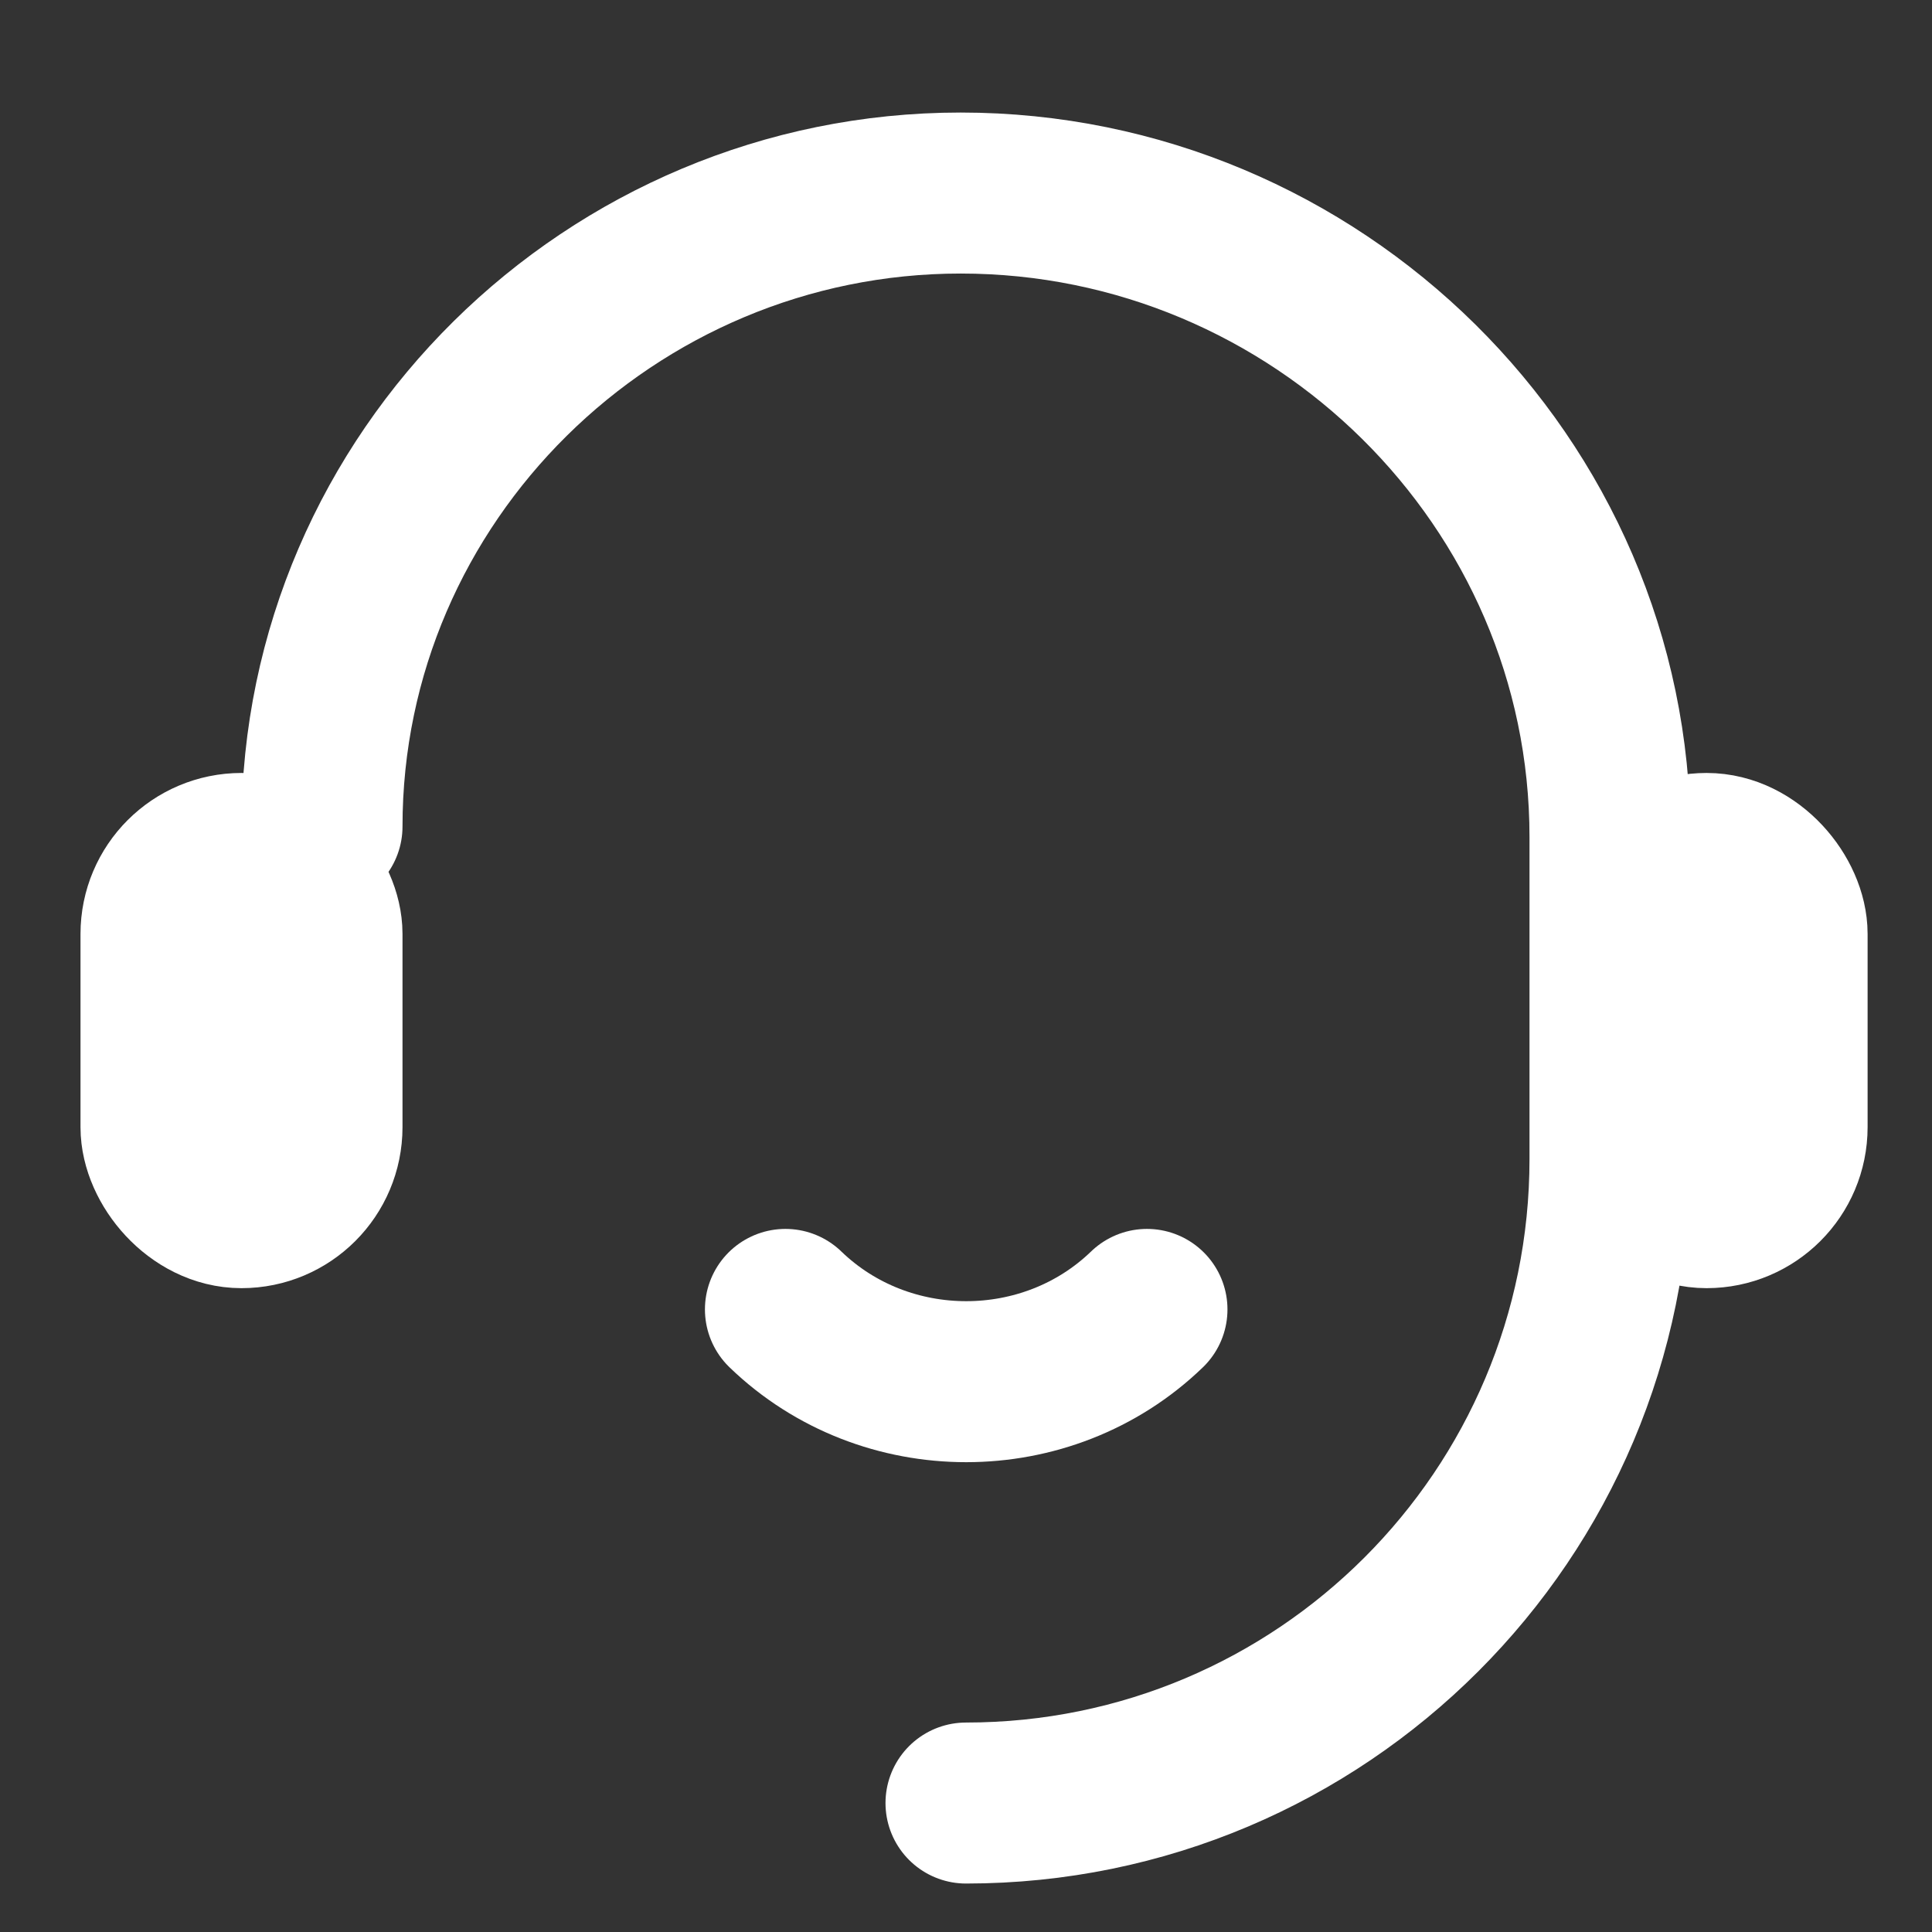
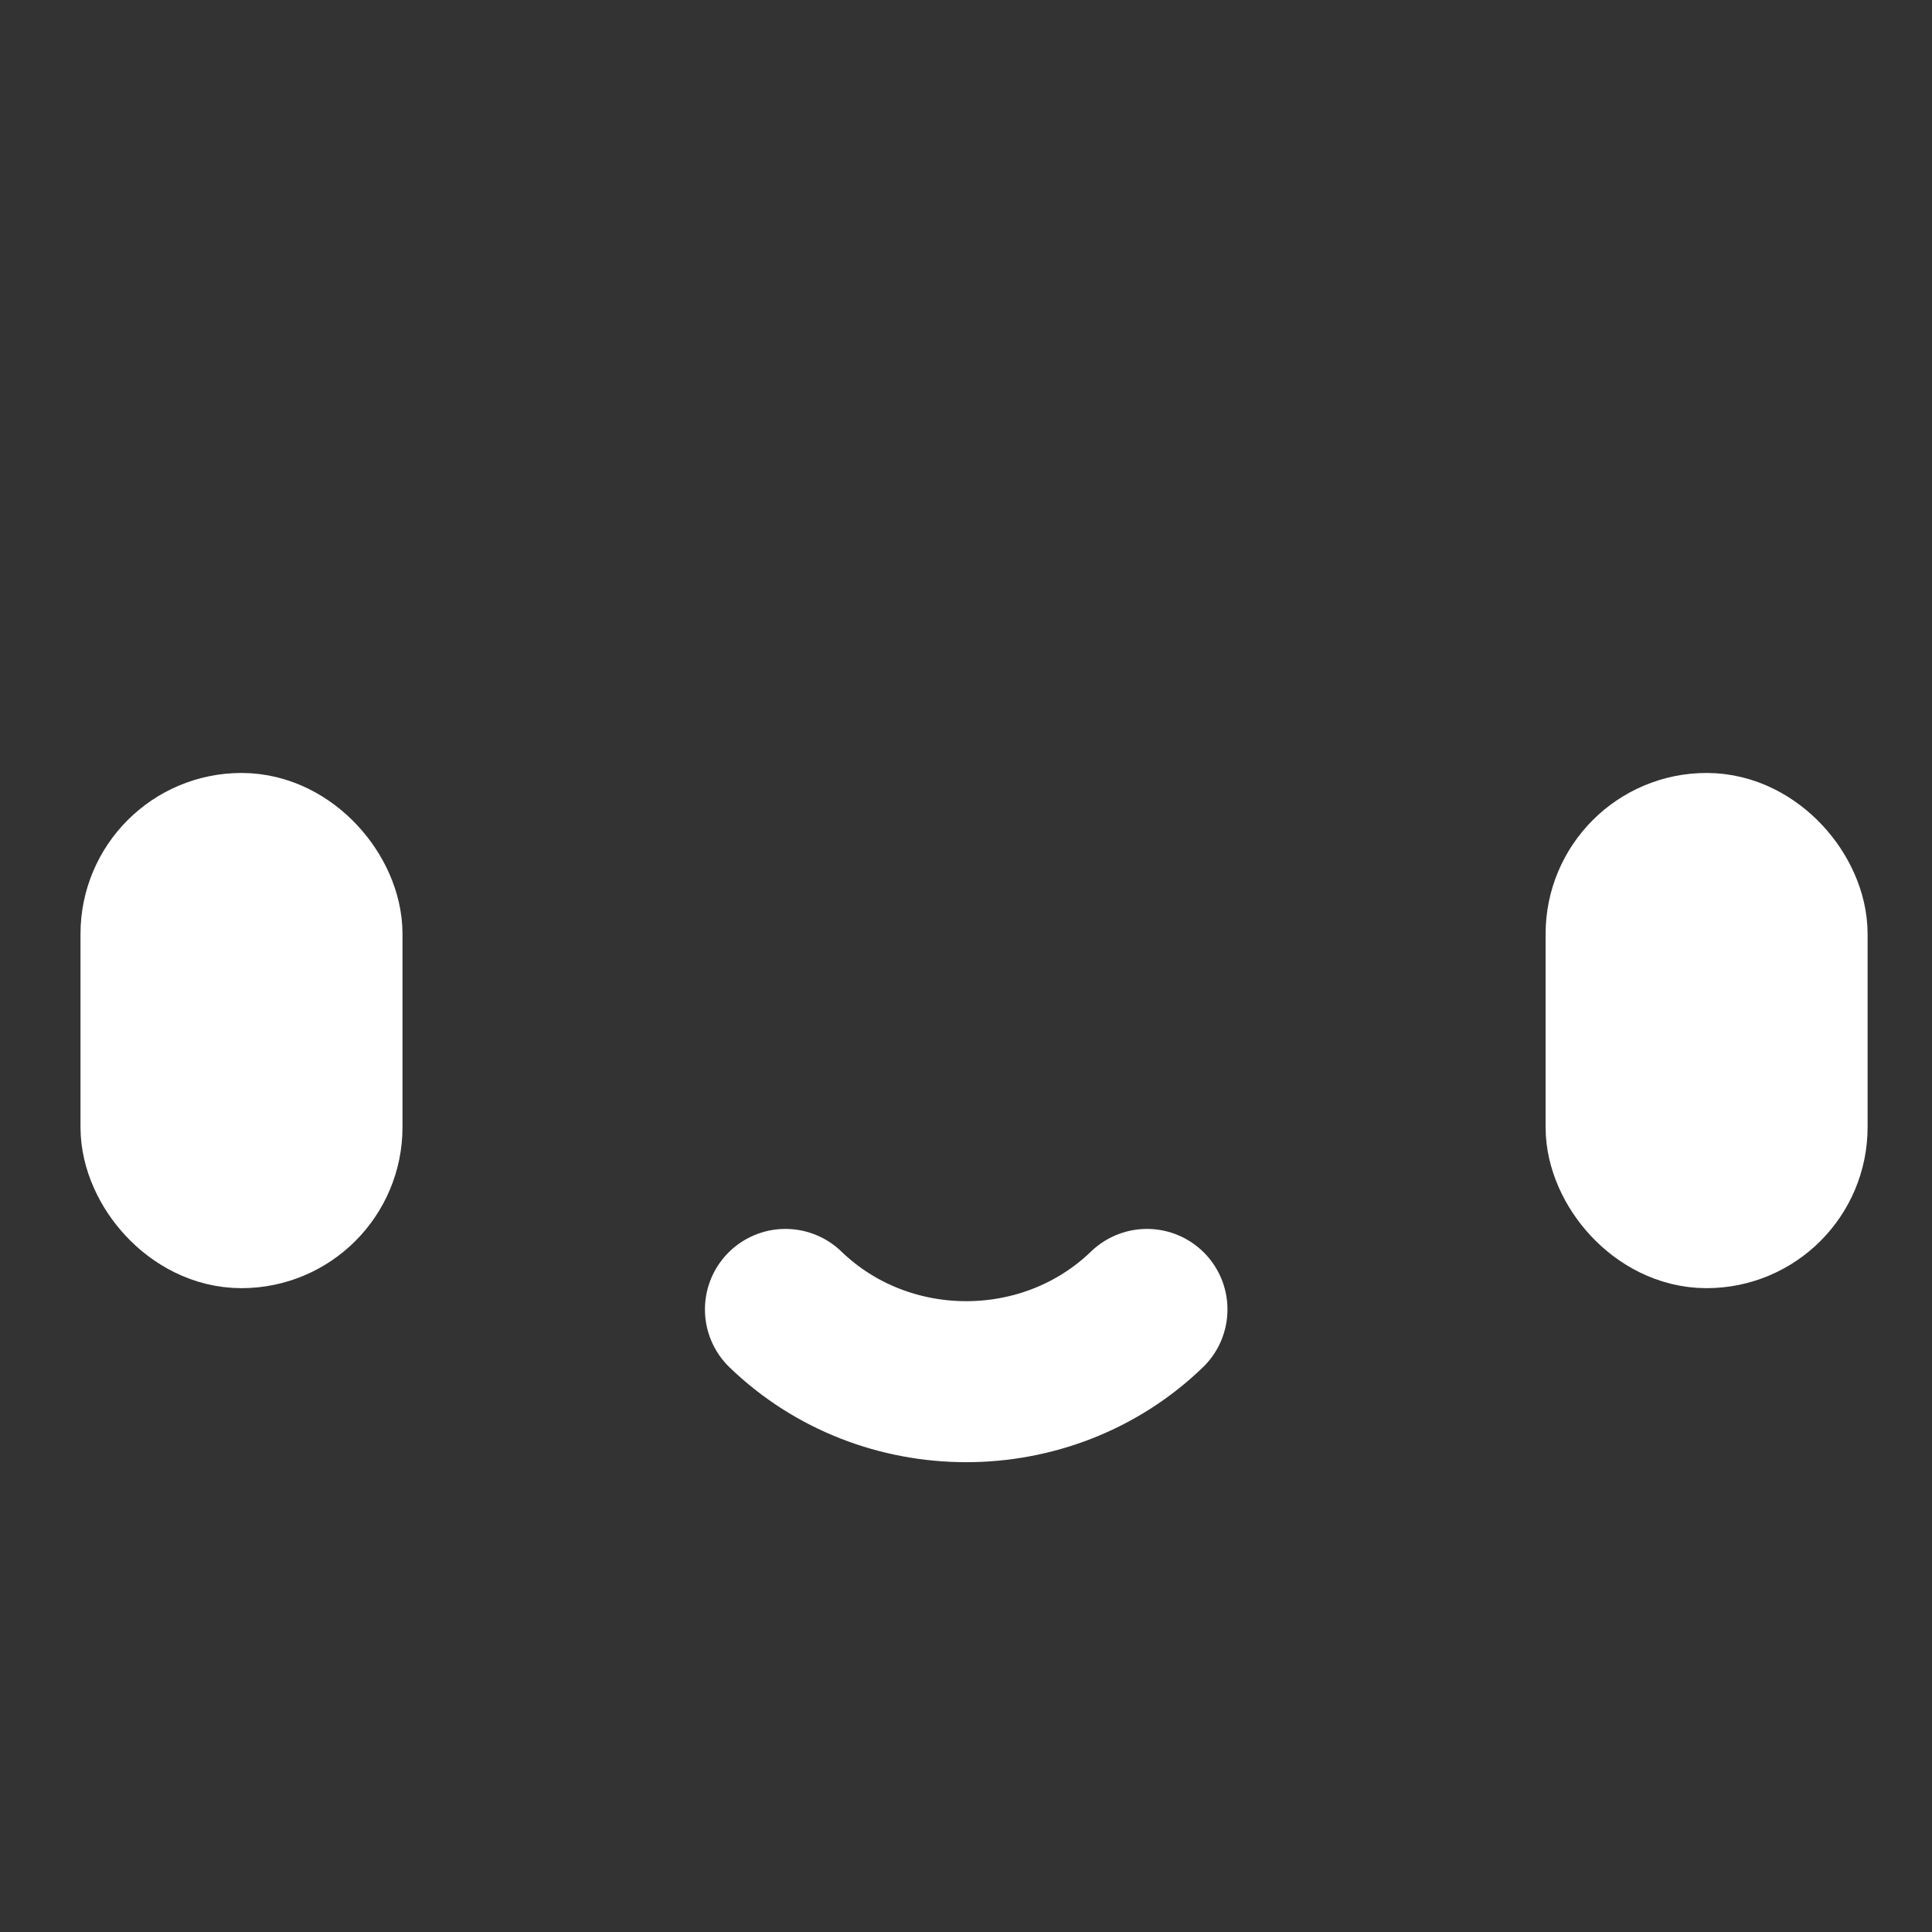
<svg xmlns="http://www.w3.org/2000/svg" width="24" height="24" viewBox="0 0 24 24" fill="none">
  <rect x="0" y="0" width="24" height="24" fill="#333333" stroke="none" />
  <g id="çµè¯">
    <path id="Vector" d="M9.757 16.266C10.996 17.463 13.009 17.463 14.248 16.266" stroke="white" stroke-width="2" stroke-linecap="round" stroke-linejoin="round" />
    <rect id="Rectangle 39567" x="2" y="10.602" width="2" height="4.4" rx="1" stroke="white" stroke-width="2" />
    <rect id="Rectangle 39568" x="20.2" y="10.602" width="2" height="4.4" rx="1" stroke="white" stroke-width="2" />
-     <path id="Rectangle 39569" d="M4 10.267V10.267C4 5.921 7.588 2.398 11.934 2.398V2.398C16.352 2.398 20 5.98 20 10.398V14.398C20 18.817 16.418 22.398 12 22.398V22.398" stroke="white" stroke-width="2" stroke-linecap="round" />
  </g>
</svg>